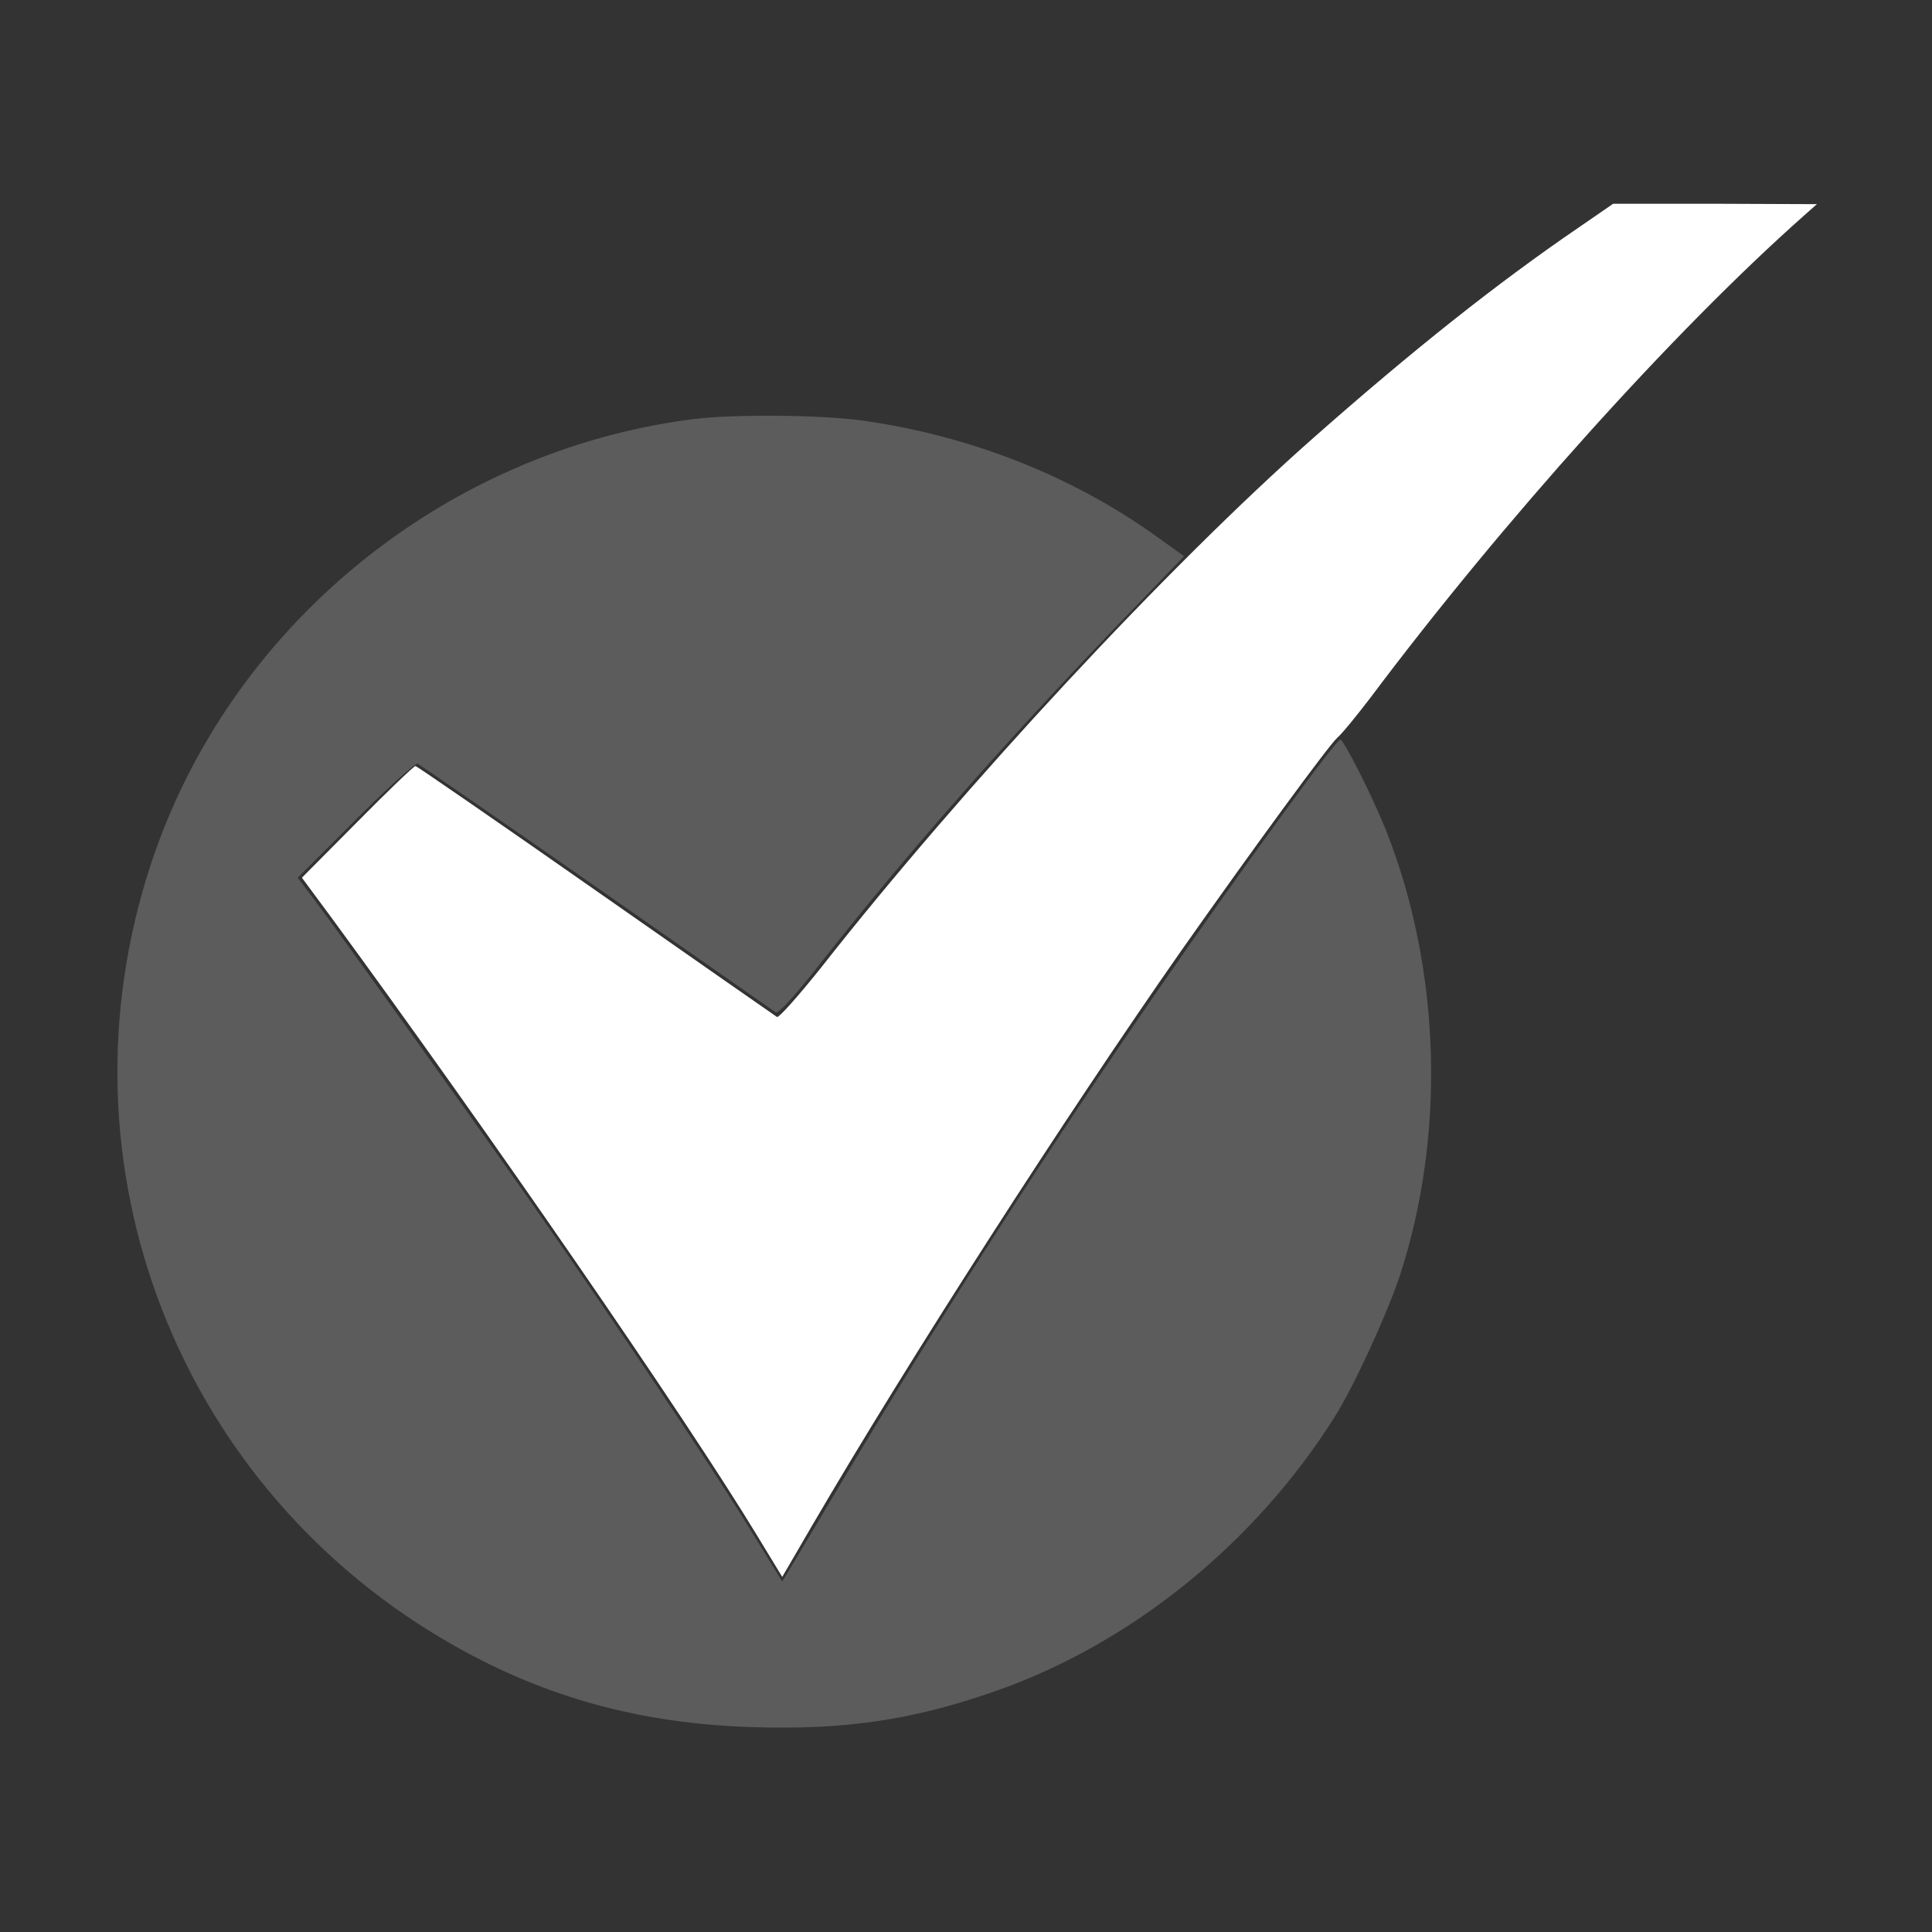
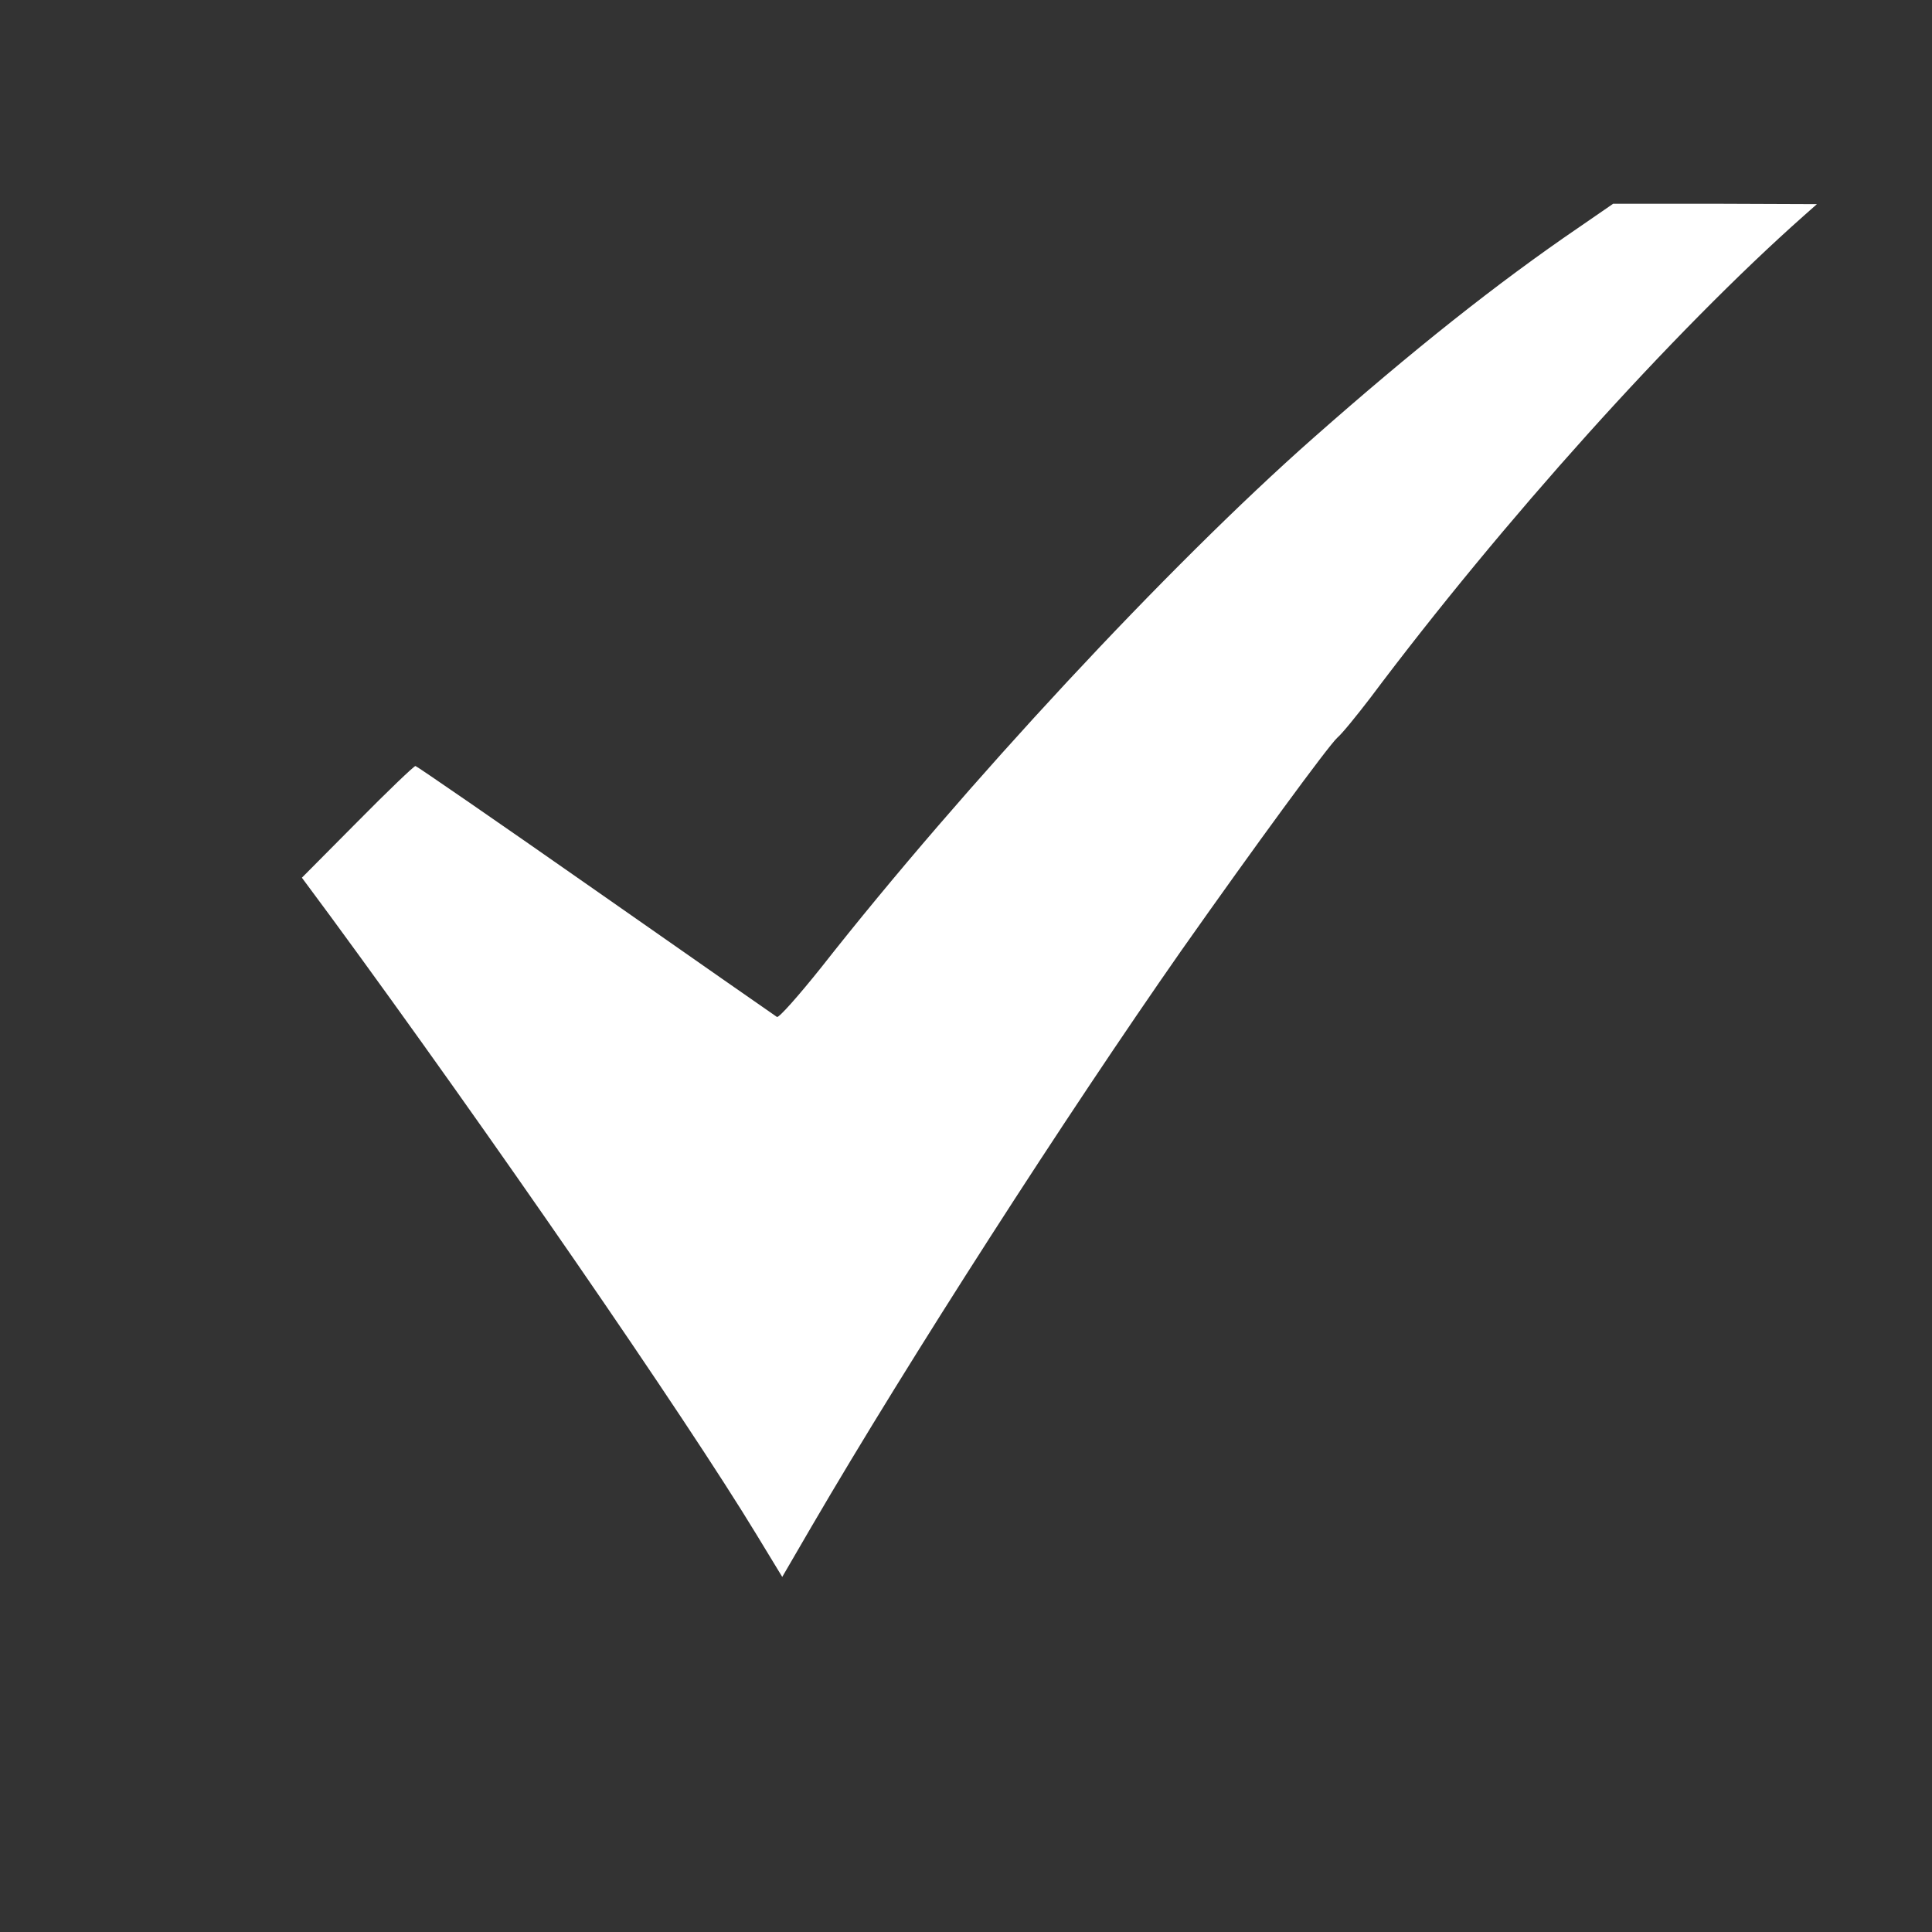
<svg xmlns="http://www.w3.org/2000/svg" fill="none" viewBox="0 0 54 54" height="54" width="54">
  <rect x="0" y="0" width="54" height="54" fill="#333333" stroke="none" />
  <path fill="white" d="M44.139 6.349C41.85 7.91 39.487 9.787 36.703 12.245C32.664 15.81 26.937 21.969 22.96 27.032C22.328 27.823 21.769 28.456 21.716 28.424C21.663 28.392 19.385 26.8 16.654 24.891C13.911 22.971 11.644 21.41 11.612 21.41C11.57 21.41 10.842 22.106 9.988 22.971L8.438 24.532L9.25 25.629C13.637 31.609 19.143 39.593 21.146 42.894L21.864 44.075L22.686 42.662C25.418 37.979 29.805 31.166 33.012 26.578C35.068 23.657 37.125 20.851 37.378 20.619C37.515 20.503 37.916 20.007 38.296 19.512C41.987 14.586 46.775 9.26 50.414 6.033L50.783 5.706L47.935 5.695H45.088L44.139 6.349Z" />
-   <path fill-opacity="0.2" fill="white" d="M19.353 11.717C12.382 12.614 6.391 17.539 4.218 24.152C1.445 32.569 4.988 41.66 12.73 46.016C15.272 47.45 17.929 48.178 21.009 48.273C23.593 48.357 25.481 48.083 27.78 47.282C31.588 45.963 35.068 43.158 37.304 39.603C37.831 38.781 38.759 36.745 39.118 35.68C40.415 31.735 40.278 27.095 38.738 23.203C38.359 22.254 37.557 20.672 37.462 20.672C37.336 20.672 34.709 24.289 32.379 27.654C29.341 32.052 26.272 36.819 23.572 41.344C22.834 42.588 22.138 43.748 22.043 43.907L21.863 44.202L20.935 42.694C19.817 40.88 16.959 36.619 14.871 33.645C13.025 31.008 9.534 26.146 8.838 25.218L8.321 24.532L9.935 22.918C10.821 22.032 11.601 21.326 11.675 21.347C11.738 21.378 13.995 22.929 16.685 24.806C19.374 26.683 21.621 28.255 21.684 28.297C21.758 28.339 22.243 27.802 22.897 26.968C25.27 23.952 27.917 20.936 31.06 17.655L33.096 15.546L32.242 14.934C29.9 13.278 27.105 12.182 24.142 11.76C22.95 11.591 20.524 11.57 19.353 11.717Z" />
</svg>